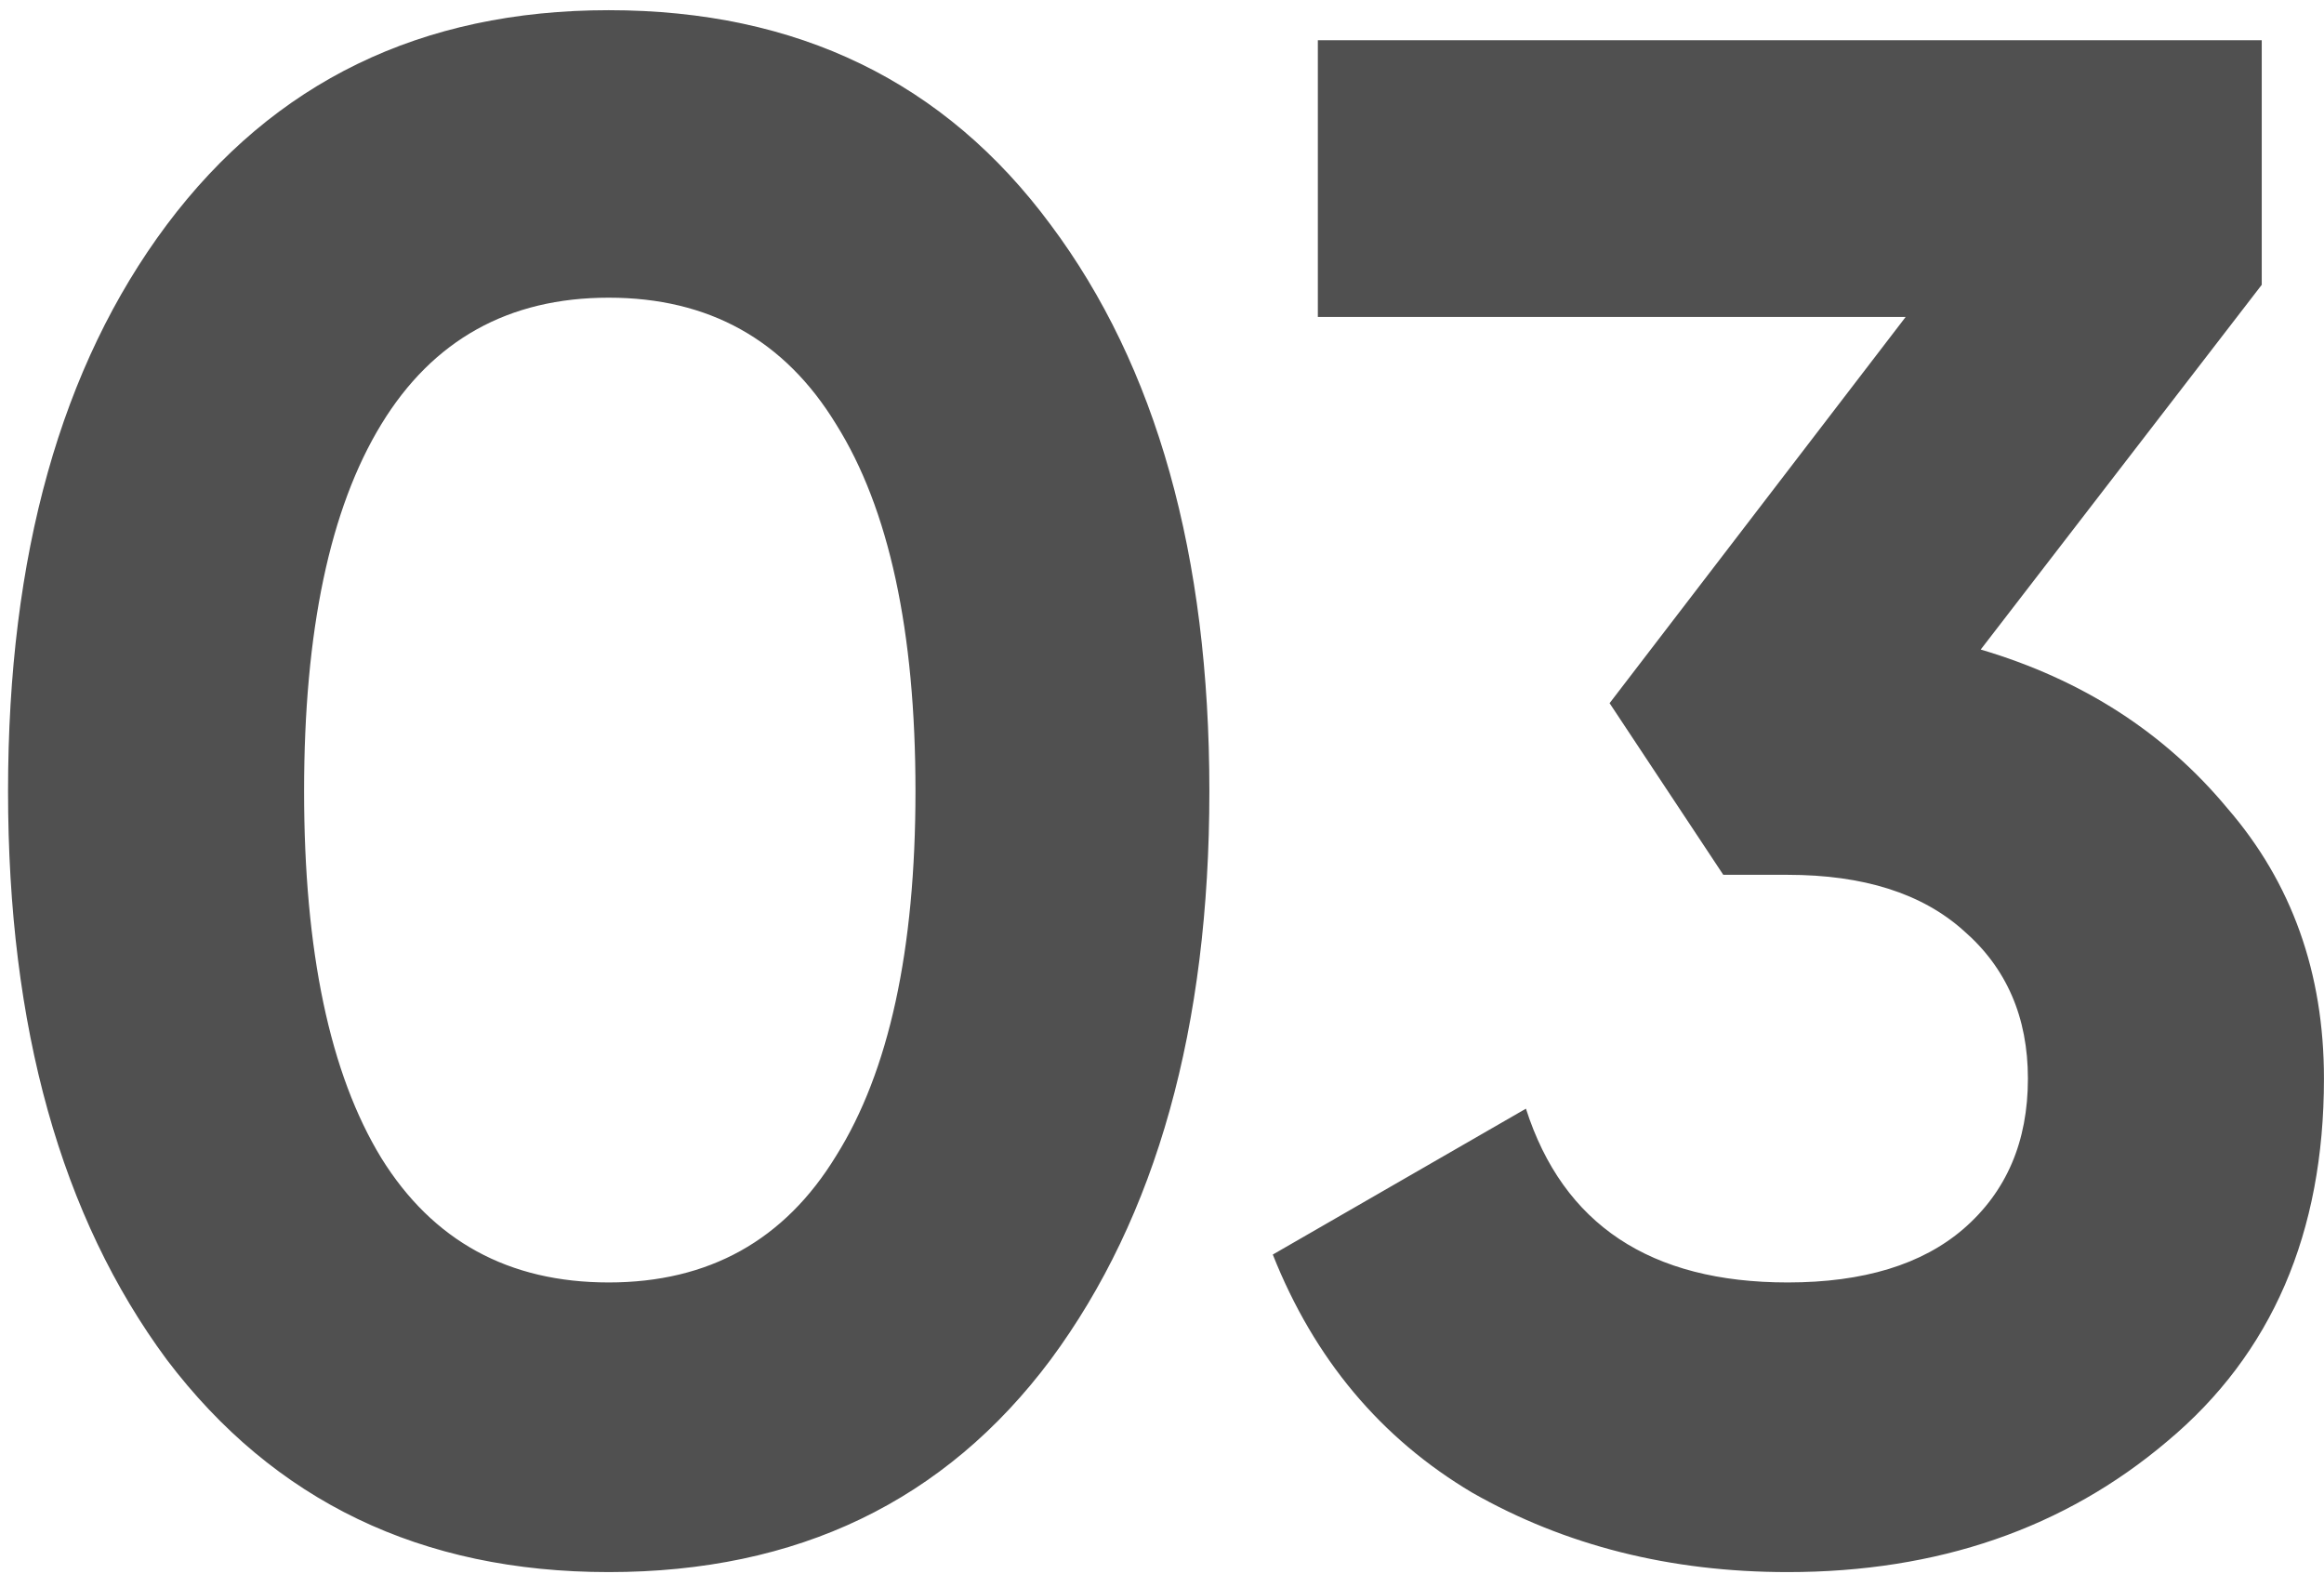
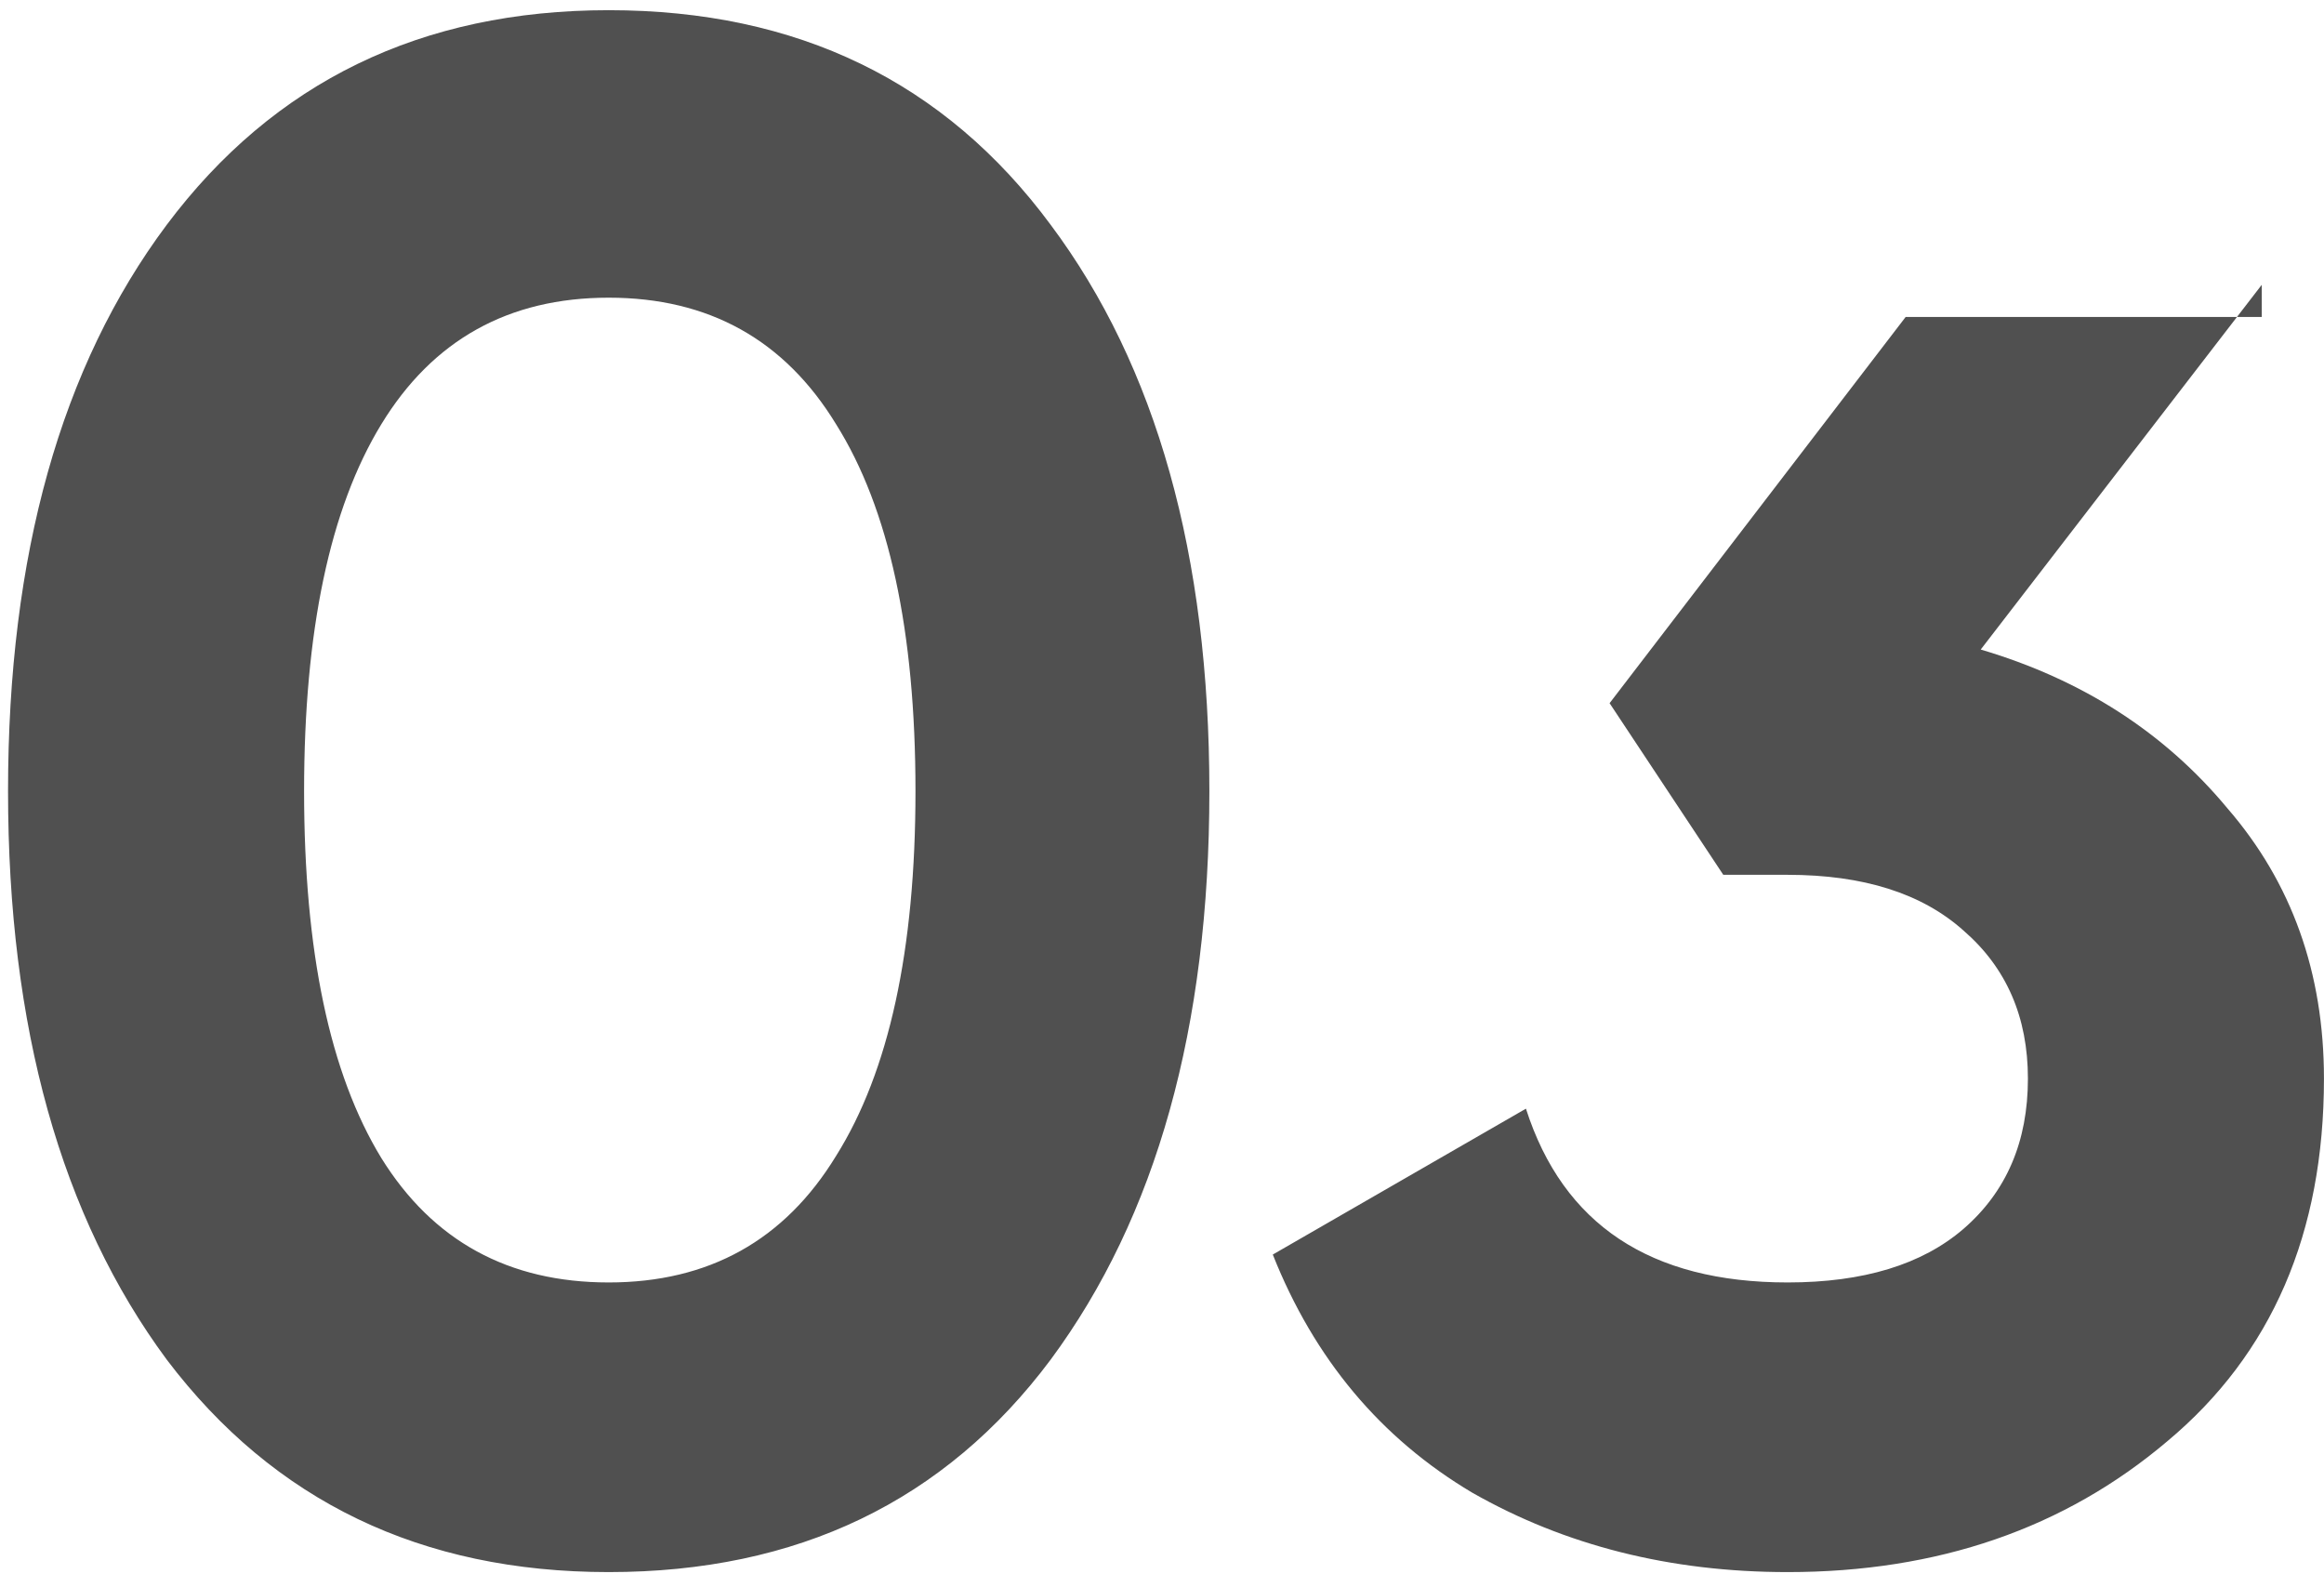
<svg xmlns="http://www.w3.org/2000/svg" width="104" height="71" viewBox="0 0 104 71" fill="none">
-   <path d="M27.24 70.344C18.856 70.344 12.264 67.176 7.464 60.84C2.728 54.44 0.36 45.96 0.36 35.4C0.36 24.84 2.728 16.392 7.464 10.056C12.264 3.656 18.856 0.456 27.24 0.456C35.688 0.456 42.28 3.656 47.016 10.056C51.752 16.392 54.12 24.84 54.12 35.4C54.12 45.96 51.752 54.44 47.016 60.84C42.28 67.176 35.688 70.344 27.24 70.344ZM17.064 51.816C19.368 55.528 22.76 57.384 27.24 57.384C31.72 57.384 35.112 55.496 37.416 51.72C39.784 47.944 40.968 42.504 40.968 35.4C40.968 28.232 39.784 22.76 37.416 18.984C35.112 15.208 31.72 13.32 27.24 13.32C22.76 13.32 19.368 15.208 17.064 18.984C14.76 22.76 13.608 28.232 13.608 35.4C13.608 42.568 14.76 48.04 17.064 51.816ZM88.638 29.064C93.182 30.408 96.862 32.776 99.678 36.168C102.558 39.496 103.998 43.528 103.998 48.264C103.998 55.176 101.662 60.584 96.99 64.488C92.382 68.392 86.718 70.344 79.998 70.344C74.75 70.344 70.046 69.16 65.886 66.792C61.79 64.36 58.814 60.808 56.958 56.136L68.286 49.608C69.95 54.792 73.854 57.384 79.998 57.384C83.39 57.384 86.014 56.584 87.87 54.984C89.79 53.32 90.75 51.08 90.75 48.264C90.75 45.512 89.79 43.304 87.87 41.64C86.014 39.976 83.39 39.144 79.998 39.144H77.118L72.03 31.464L85.278 14.184H58.974V1.8H101.214V12.744L88.638 29.064Z" fill="#505050" />
+   <path d="M27.24 70.344C18.856 70.344 12.264 67.176 7.464 60.84C2.728 54.44 0.36 45.96 0.36 35.4C0.36 24.84 2.728 16.392 7.464 10.056C12.264 3.656 18.856 0.456 27.24 0.456C35.688 0.456 42.28 3.656 47.016 10.056C51.752 16.392 54.12 24.84 54.12 35.4C54.12 45.96 51.752 54.44 47.016 60.84C42.28 67.176 35.688 70.344 27.24 70.344ZM17.064 51.816C19.368 55.528 22.76 57.384 27.24 57.384C31.72 57.384 35.112 55.496 37.416 51.72C39.784 47.944 40.968 42.504 40.968 35.4C40.968 28.232 39.784 22.76 37.416 18.984C35.112 15.208 31.72 13.32 27.24 13.32C22.76 13.32 19.368 15.208 17.064 18.984C14.76 22.76 13.608 28.232 13.608 35.4C13.608 42.568 14.76 48.04 17.064 51.816ZM88.638 29.064C93.182 30.408 96.862 32.776 99.678 36.168C102.558 39.496 103.998 43.528 103.998 48.264C103.998 55.176 101.662 60.584 96.99 64.488C92.382 68.392 86.718 70.344 79.998 70.344C74.75 70.344 70.046 69.16 65.886 66.792C61.79 64.36 58.814 60.808 56.958 56.136L68.286 49.608C69.95 54.792 73.854 57.384 79.998 57.384C83.39 57.384 86.014 56.584 87.87 54.984C89.79 53.32 90.75 51.08 90.75 48.264C90.75 45.512 89.79 43.304 87.87 41.64C86.014 39.976 83.39 39.144 79.998 39.144H77.118L72.03 31.464L85.278 14.184H58.974H101.214V12.744L88.638 29.064Z" fill="#505050" />
</svg>